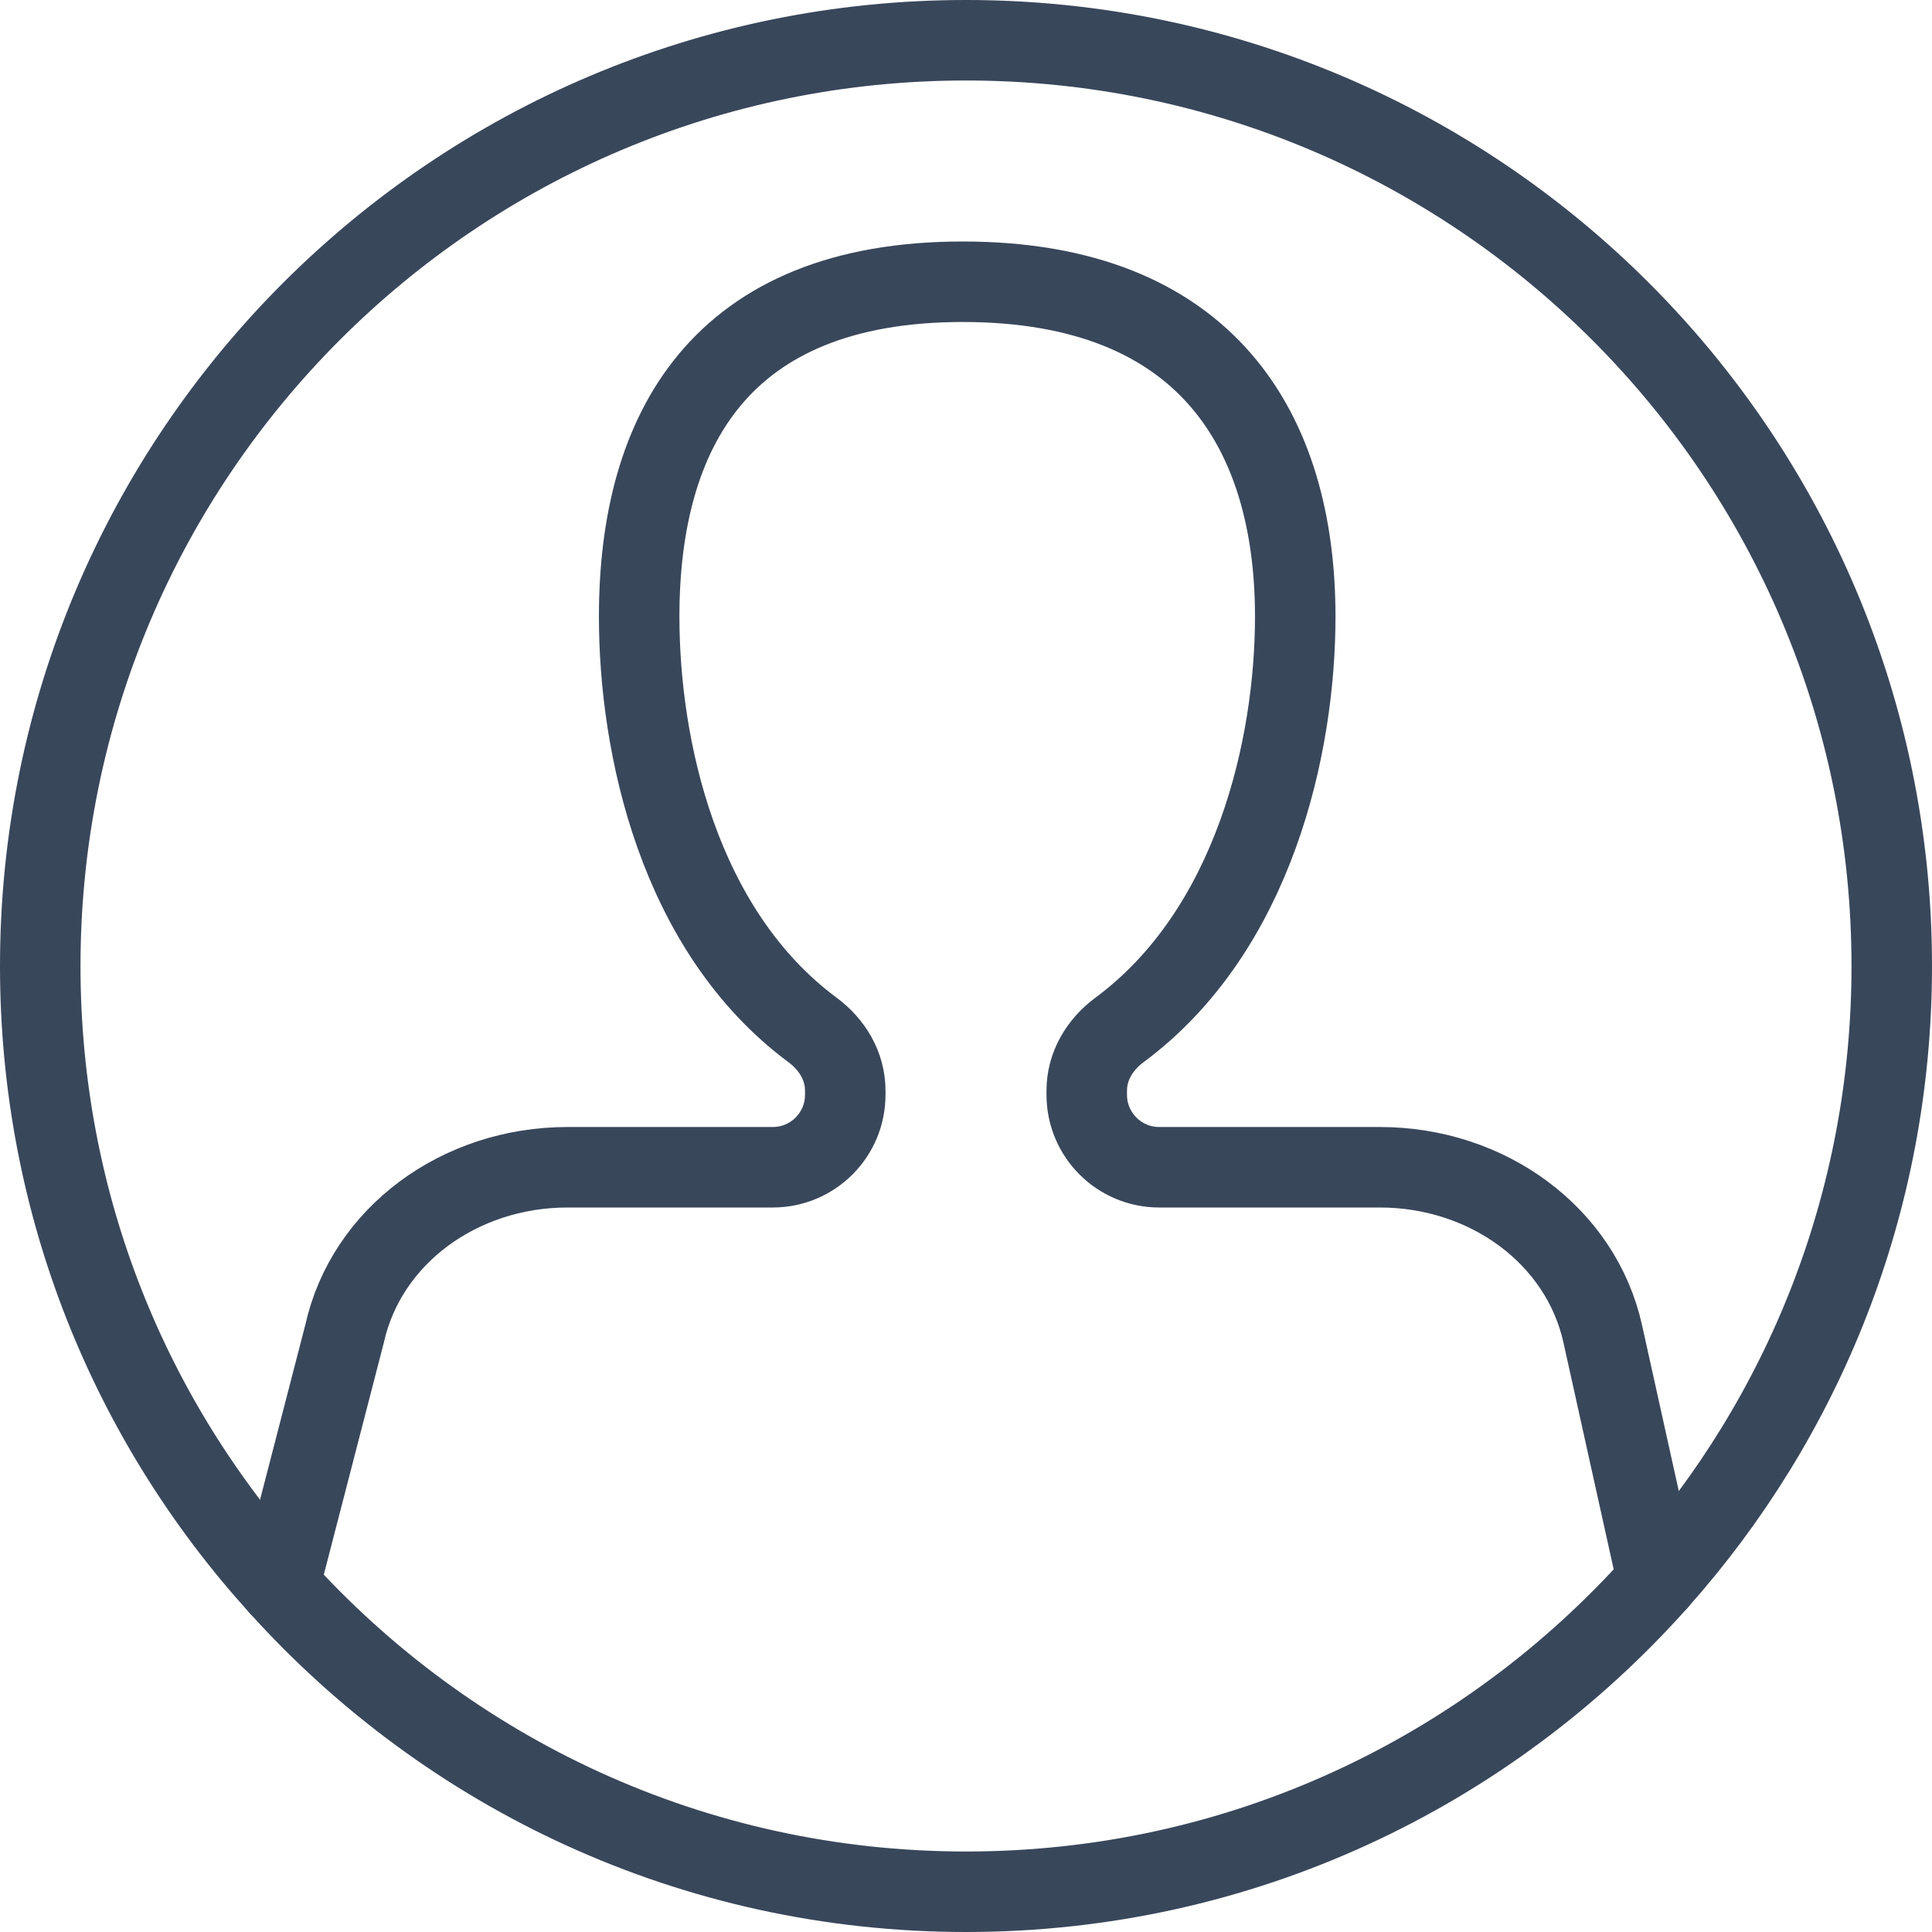
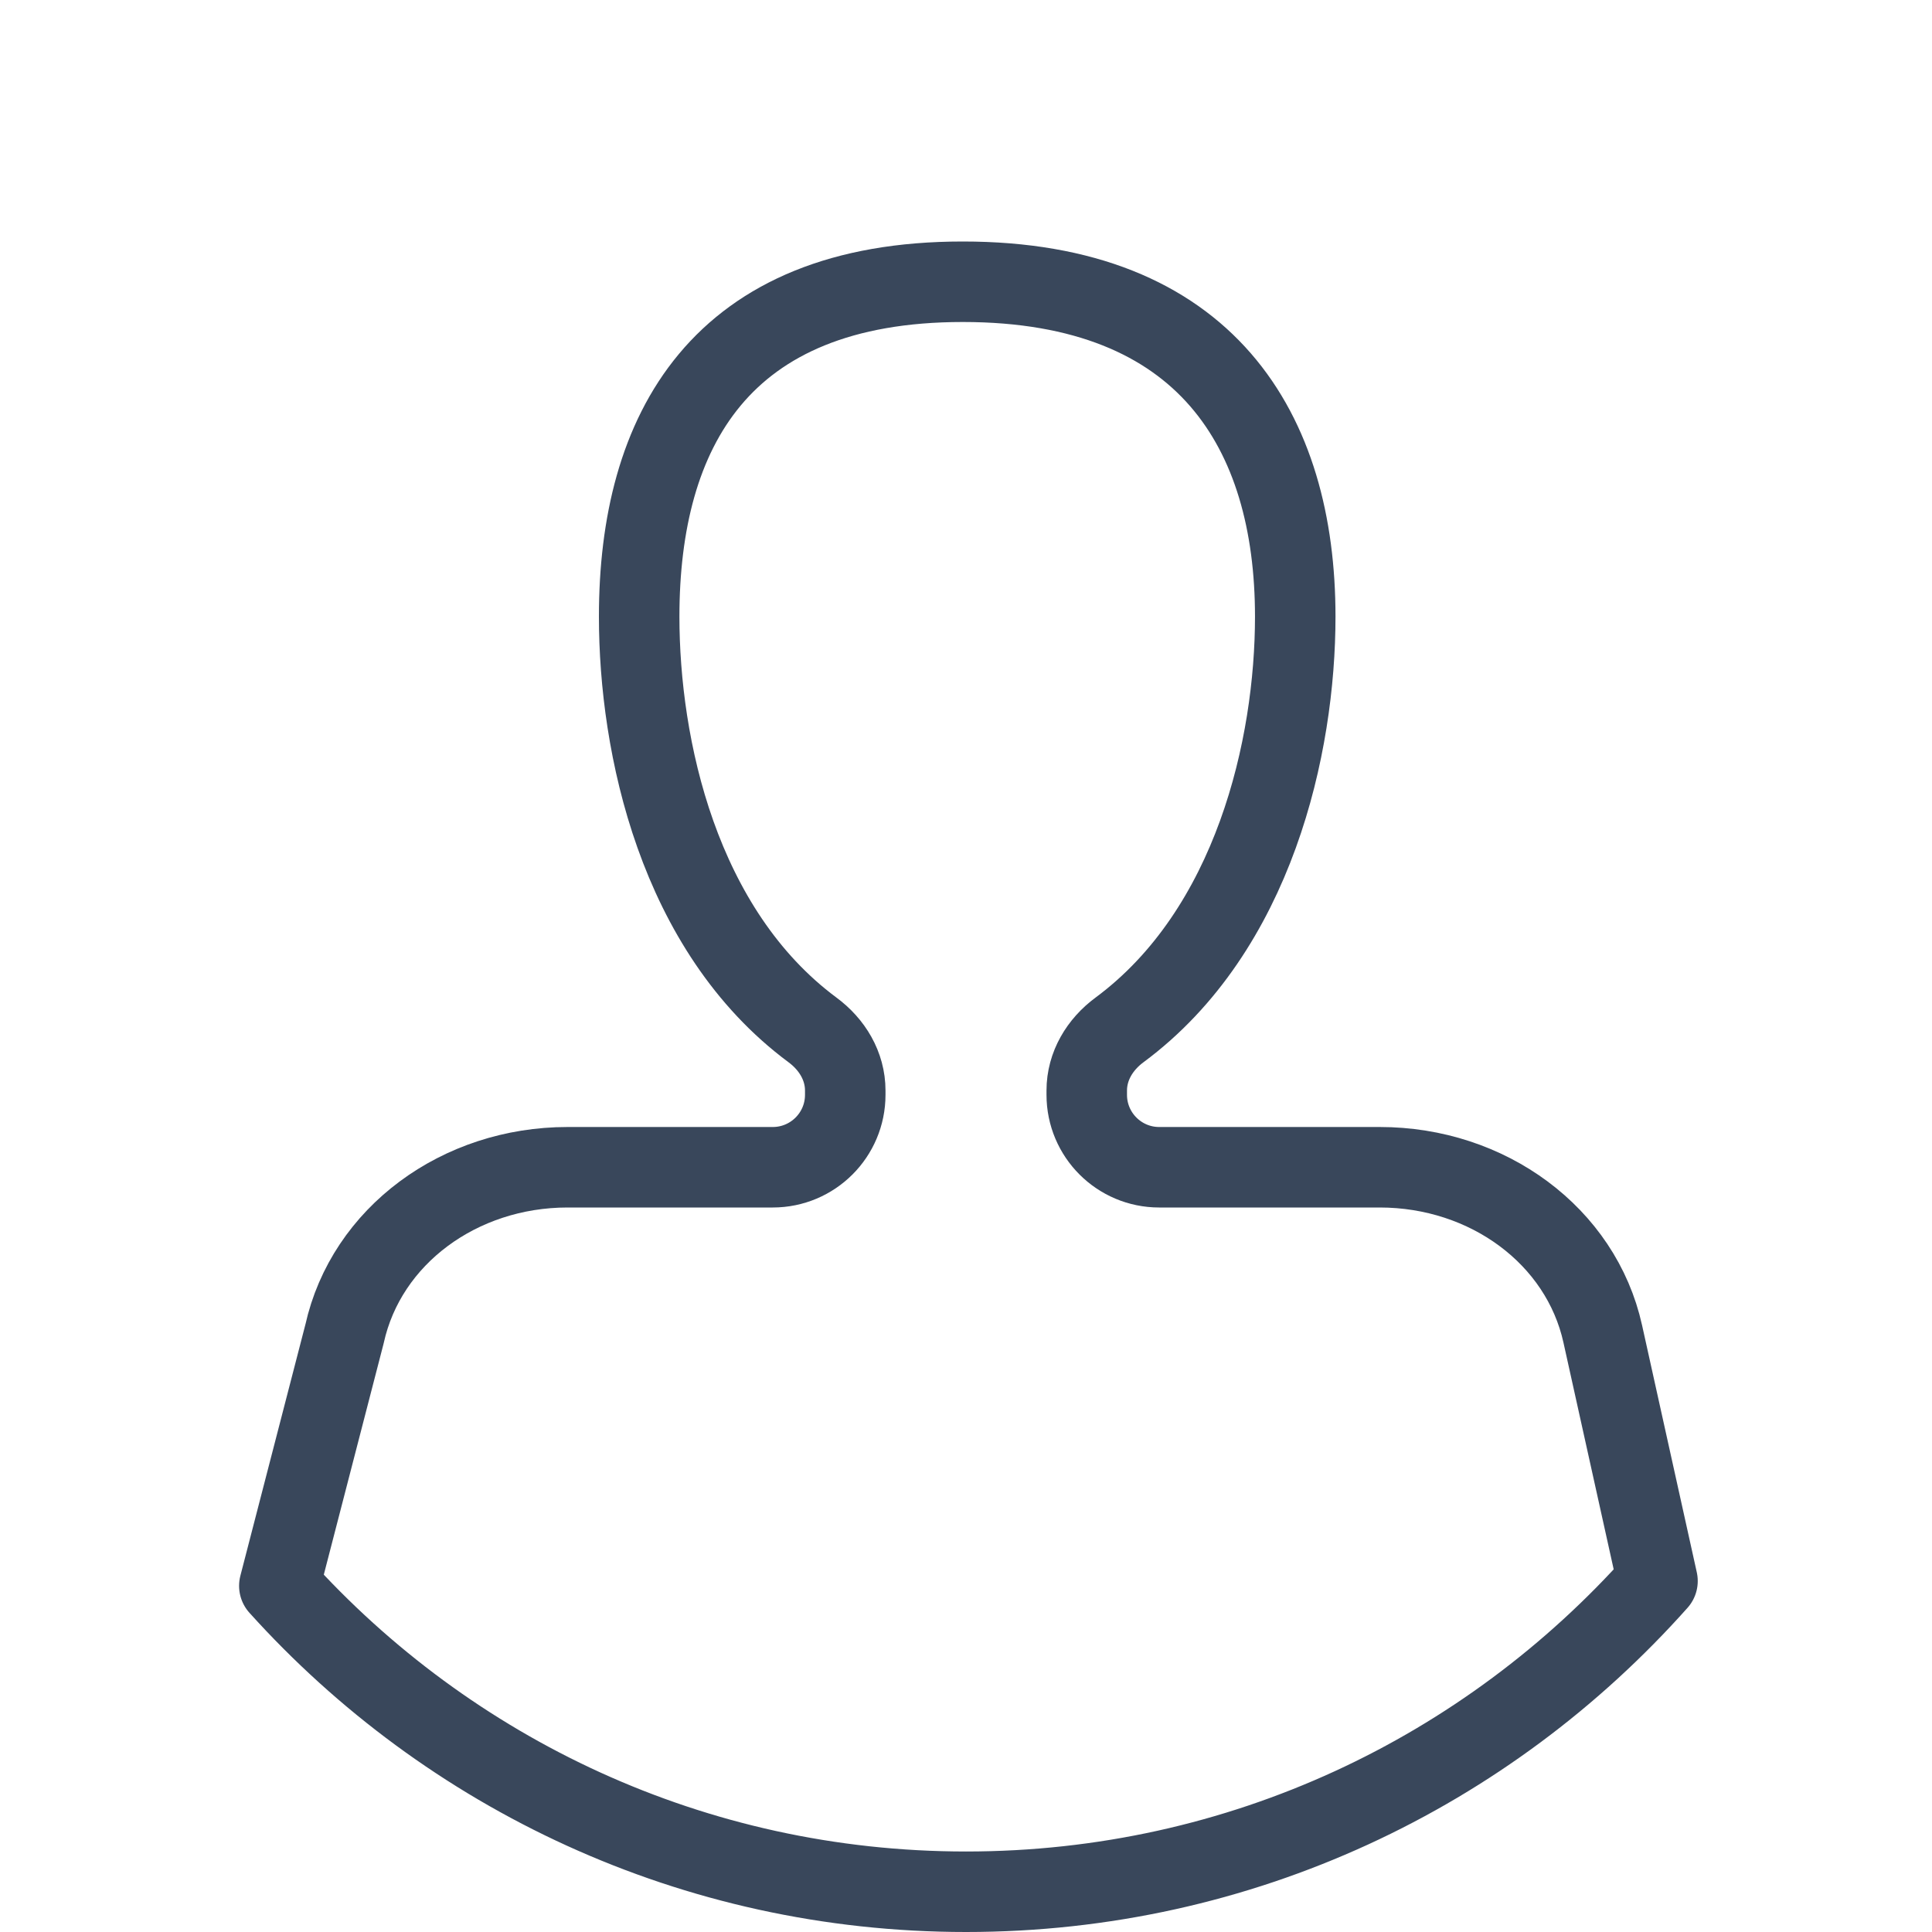
<svg xmlns="http://www.w3.org/2000/svg" width="24" height="24" viewBox="0 0 24 24" fill="none">
  <g id="Icon">
-     <path id="Stroke 1" d="M3.47 19.7C1.62 17.66 0.5 14.97 0.5 12C0.5 5.65 5.65 0.5 12 0.5C18.35 0.5 23.5 5.65 23.5 12C23.5 14.94 22.4 17.61 20.59 19.64" stroke="#39475B" stroke-linecap="round" stroke-linejoin="round" />
    <path id="Stroke 3" fill-rule="evenodd" clip-rule="evenodd" d="M19.91 16.57L20.59 19.64C18.48 22.01 15.42 23.5 12 23.5C8.61 23.5 5.57 22.03 3.47 19.7L4.28 16.57C4.55 15.35 5.71 14.5 7.05 14.5H9.599C10.097 14.5 10.5 14.097 10.5 13.6V13.547C10.5 13.243 10.337 12.974 10.093 12.794C8.423 11.554 7.94 9.267 7.94 7.66C7.94 5.36 8.94 3.5 11.96 3.5C14.99 3.5 16.09 5.36 16.09 7.66C16.09 9.267 15.581 11.554 13.907 12.794C13.663 12.974 13.5 13.243 13.5 13.547V13.6C13.5 14.097 13.903 14.5 14.4 14.5H17.14C18.48 14.5 19.64 15.35 19.91 16.57Z" stroke="#39475B" stroke-linecap="round" stroke-linejoin="round" />
  </g>
</svg>